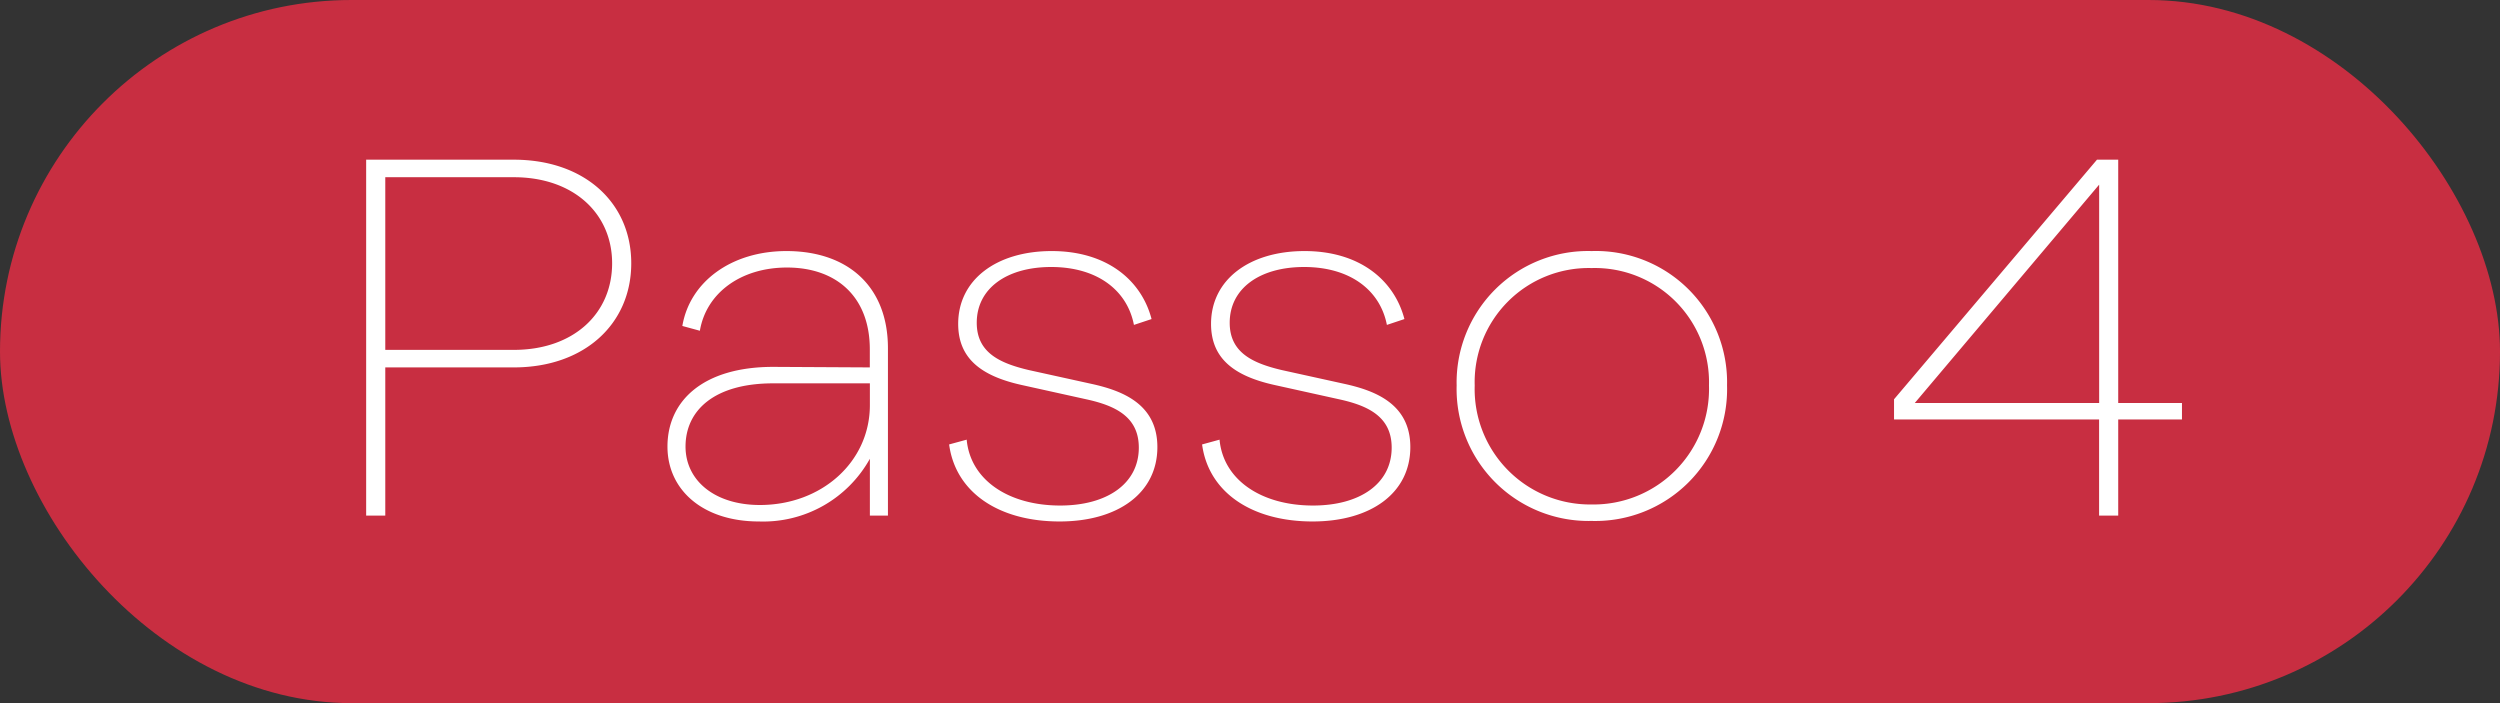
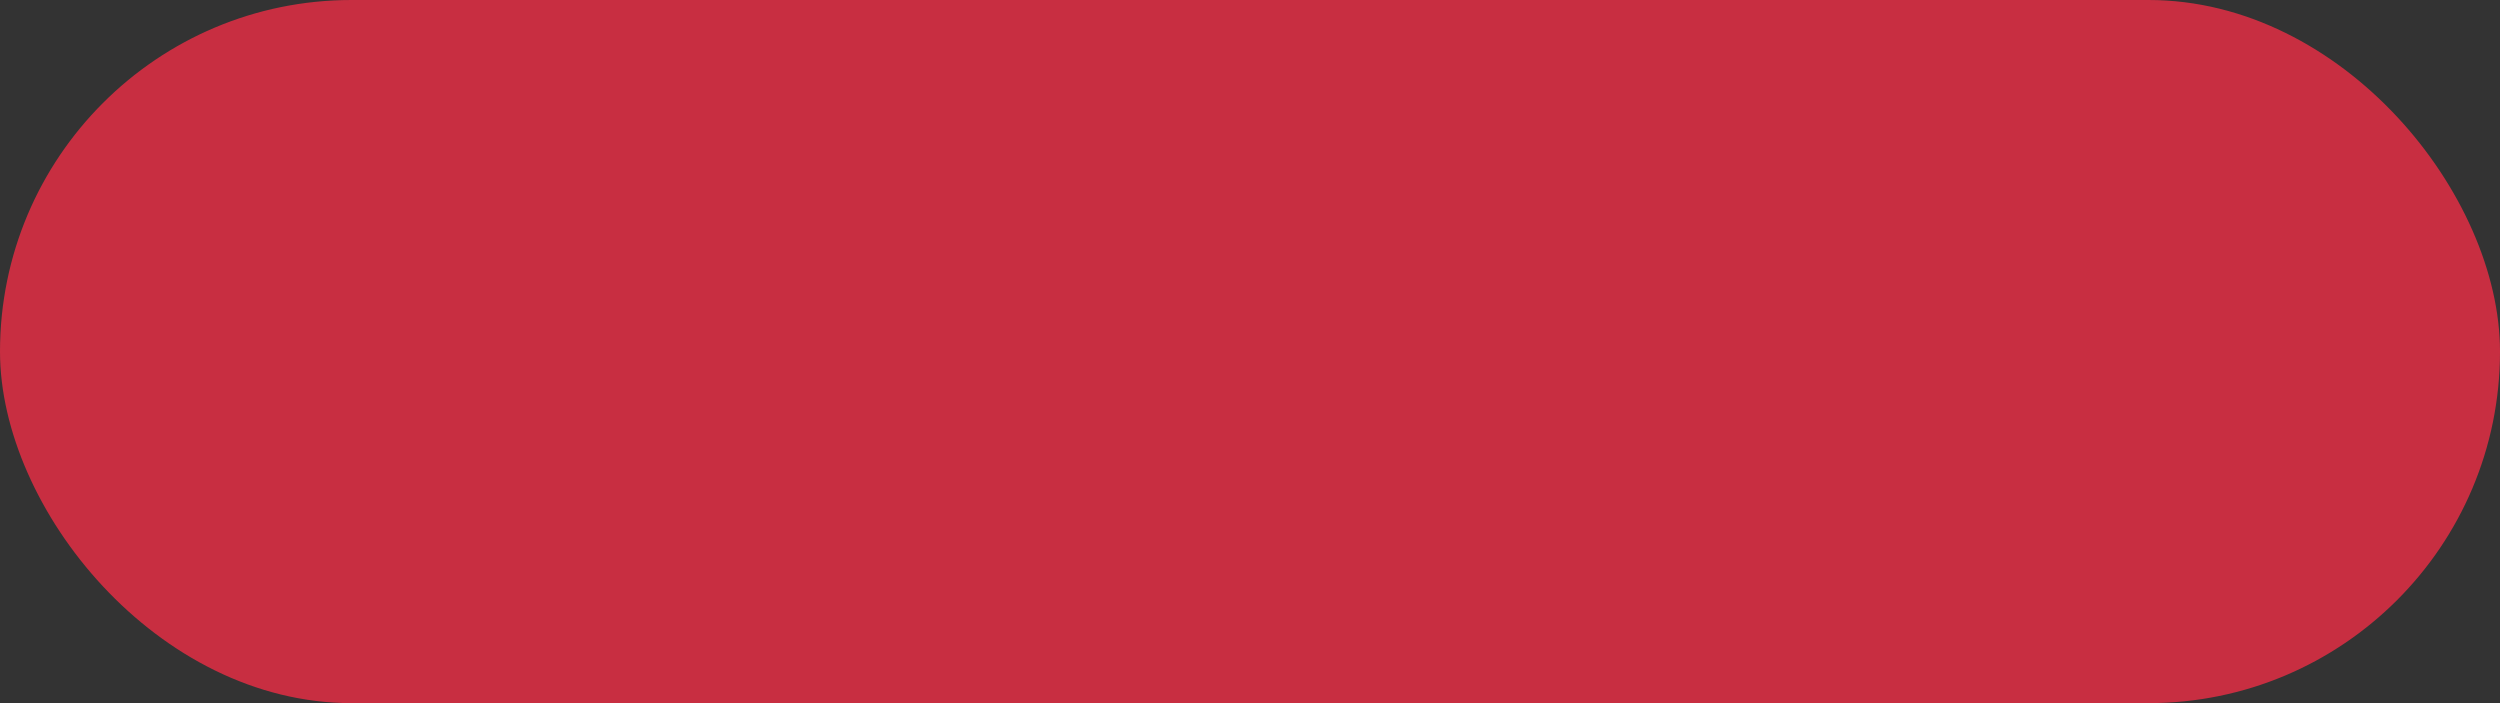
<svg xmlns="http://www.w3.org/2000/svg" width="160" height="45" viewBox="0 0 160 45">
  <rect x="0" y="0" width="160" height="45" fill="#333333" stroke="none" />
  <g id="Grupo_131" data-name="Grupo 131" transform="translate(-112.5 -4498.5)">
    <rect id="Rectangle_Copy_2" data-name="Rectangle Copy 2" width="160" height="45" rx="22.5" transform="translate(112.5 4498.5)" fill="#c82e41" />
-     <path id="The_future_of" data-name="The future of" d="M3.434-22.78V0H4.658V-9.486h8.228c4.522,0,7.514-2.788,7.514-6.664s-2.992-6.63-7.514-6.63ZM4.658-10.608v-11.05h8.228c3.808,0,6.29,2.312,6.29,5.508,0,3.23-2.482,5.542-6.29,5.542Zm25.676-6.324c-3.536,0-6.188,1.972-6.664,4.794l1.122.306c.408-2.414,2.618-4.046,5.576-4.046,3.162,0,5.3,1.87,5.3,5.236v1.156L29.484-9.52c-4.488,0-6.766,2.176-6.766,5.1C22.718-1.632,25,.374,28.566.374a7.813,7.813,0,0,0,7.106-4.012V0h1.156V-10.71C36.828-14.688,34.244-16.932,30.334-16.932ZM28.634-.68c-2.89,0-4.76-1.564-4.76-3.74,0-2.312,1.836-4.046,5.61-4.046h6.188v1.394C35.672-3.434,32.578-.68,28.634-.68Zm12.11-3.876c.408,3.06,3.162,4.93,7.072,4.93,3.706,0,6.256-1.8,6.256-4.76,0-2.72-2.176-3.6-4.216-4.046l-4.012-.884c-1.87-.442-3.332-1.122-3.332-3.026,0-2.21,1.938-3.57,4.76-3.57,2.924,0,4.862,1.462,5.3,3.706L53.7-12.58c-.646-2.482-2.856-4.352-6.392-4.352s-5.984,1.836-5.984,4.658c0,2.21,1.462,3.332,4.046,3.91l4.148.918c1.87.408,3.366,1.122,3.366,3.094,0,2.312-2.04,3.706-5.032,3.706-3.3,0-5.746-1.632-5.984-4.216Zm16.19,0C57.341-1.5,60.1.374,64.005.374c3.706,0,6.256-1.8,6.256-4.76,0-2.72-2.176-3.6-4.216-4.046l-4.012-.884c-1.87-.442-3.332-1.122-3.332-3.026,0-2.21,1.938-3.57,4.76-3.57,2.924,0,4.862,1.462,5.3,3.706l1.122-.374c-.646-2.482-2.856-4.352-6.392-4.352s-5.984,1.836-5.984,4.658c0,2.21,1.462,3.332,4.046,3.91l4.148.918c1.87.408,3.366,1.122,3.366,3.094,0,2.312-2.04,3.706-5.032,3.706-3.3,0-5.746-1.632-5.984-4.216ZM81.861-16.932a8.411,8.411,0,0,0-8.636,8.6A8.447,8.447,0,0,0,81.861.34a8.435,8.435,0,0,0,8.67-8.67A8.4,8.4,0,0,0,81.861-16.932Zm0,16.218a7.386,7.386,0,0,1-7.48-7.616,7.3,7.3,0,0,1,7.48-7.514A7.309,7.309,0,0,1,89.375-8.33,7.393,7.393,0,0,1,81.861-.714Zm37.785-5.44V-7.208h-4.08V-22.78h-1.36L101.218-7.446v1.292h13.124V0h1.224V-6.154Zm-5.3-1.054h-11.8l11.8-13.974Z" transform="translate(132.5 4531.5)" fill="#fff" />
  </g>
</svg>